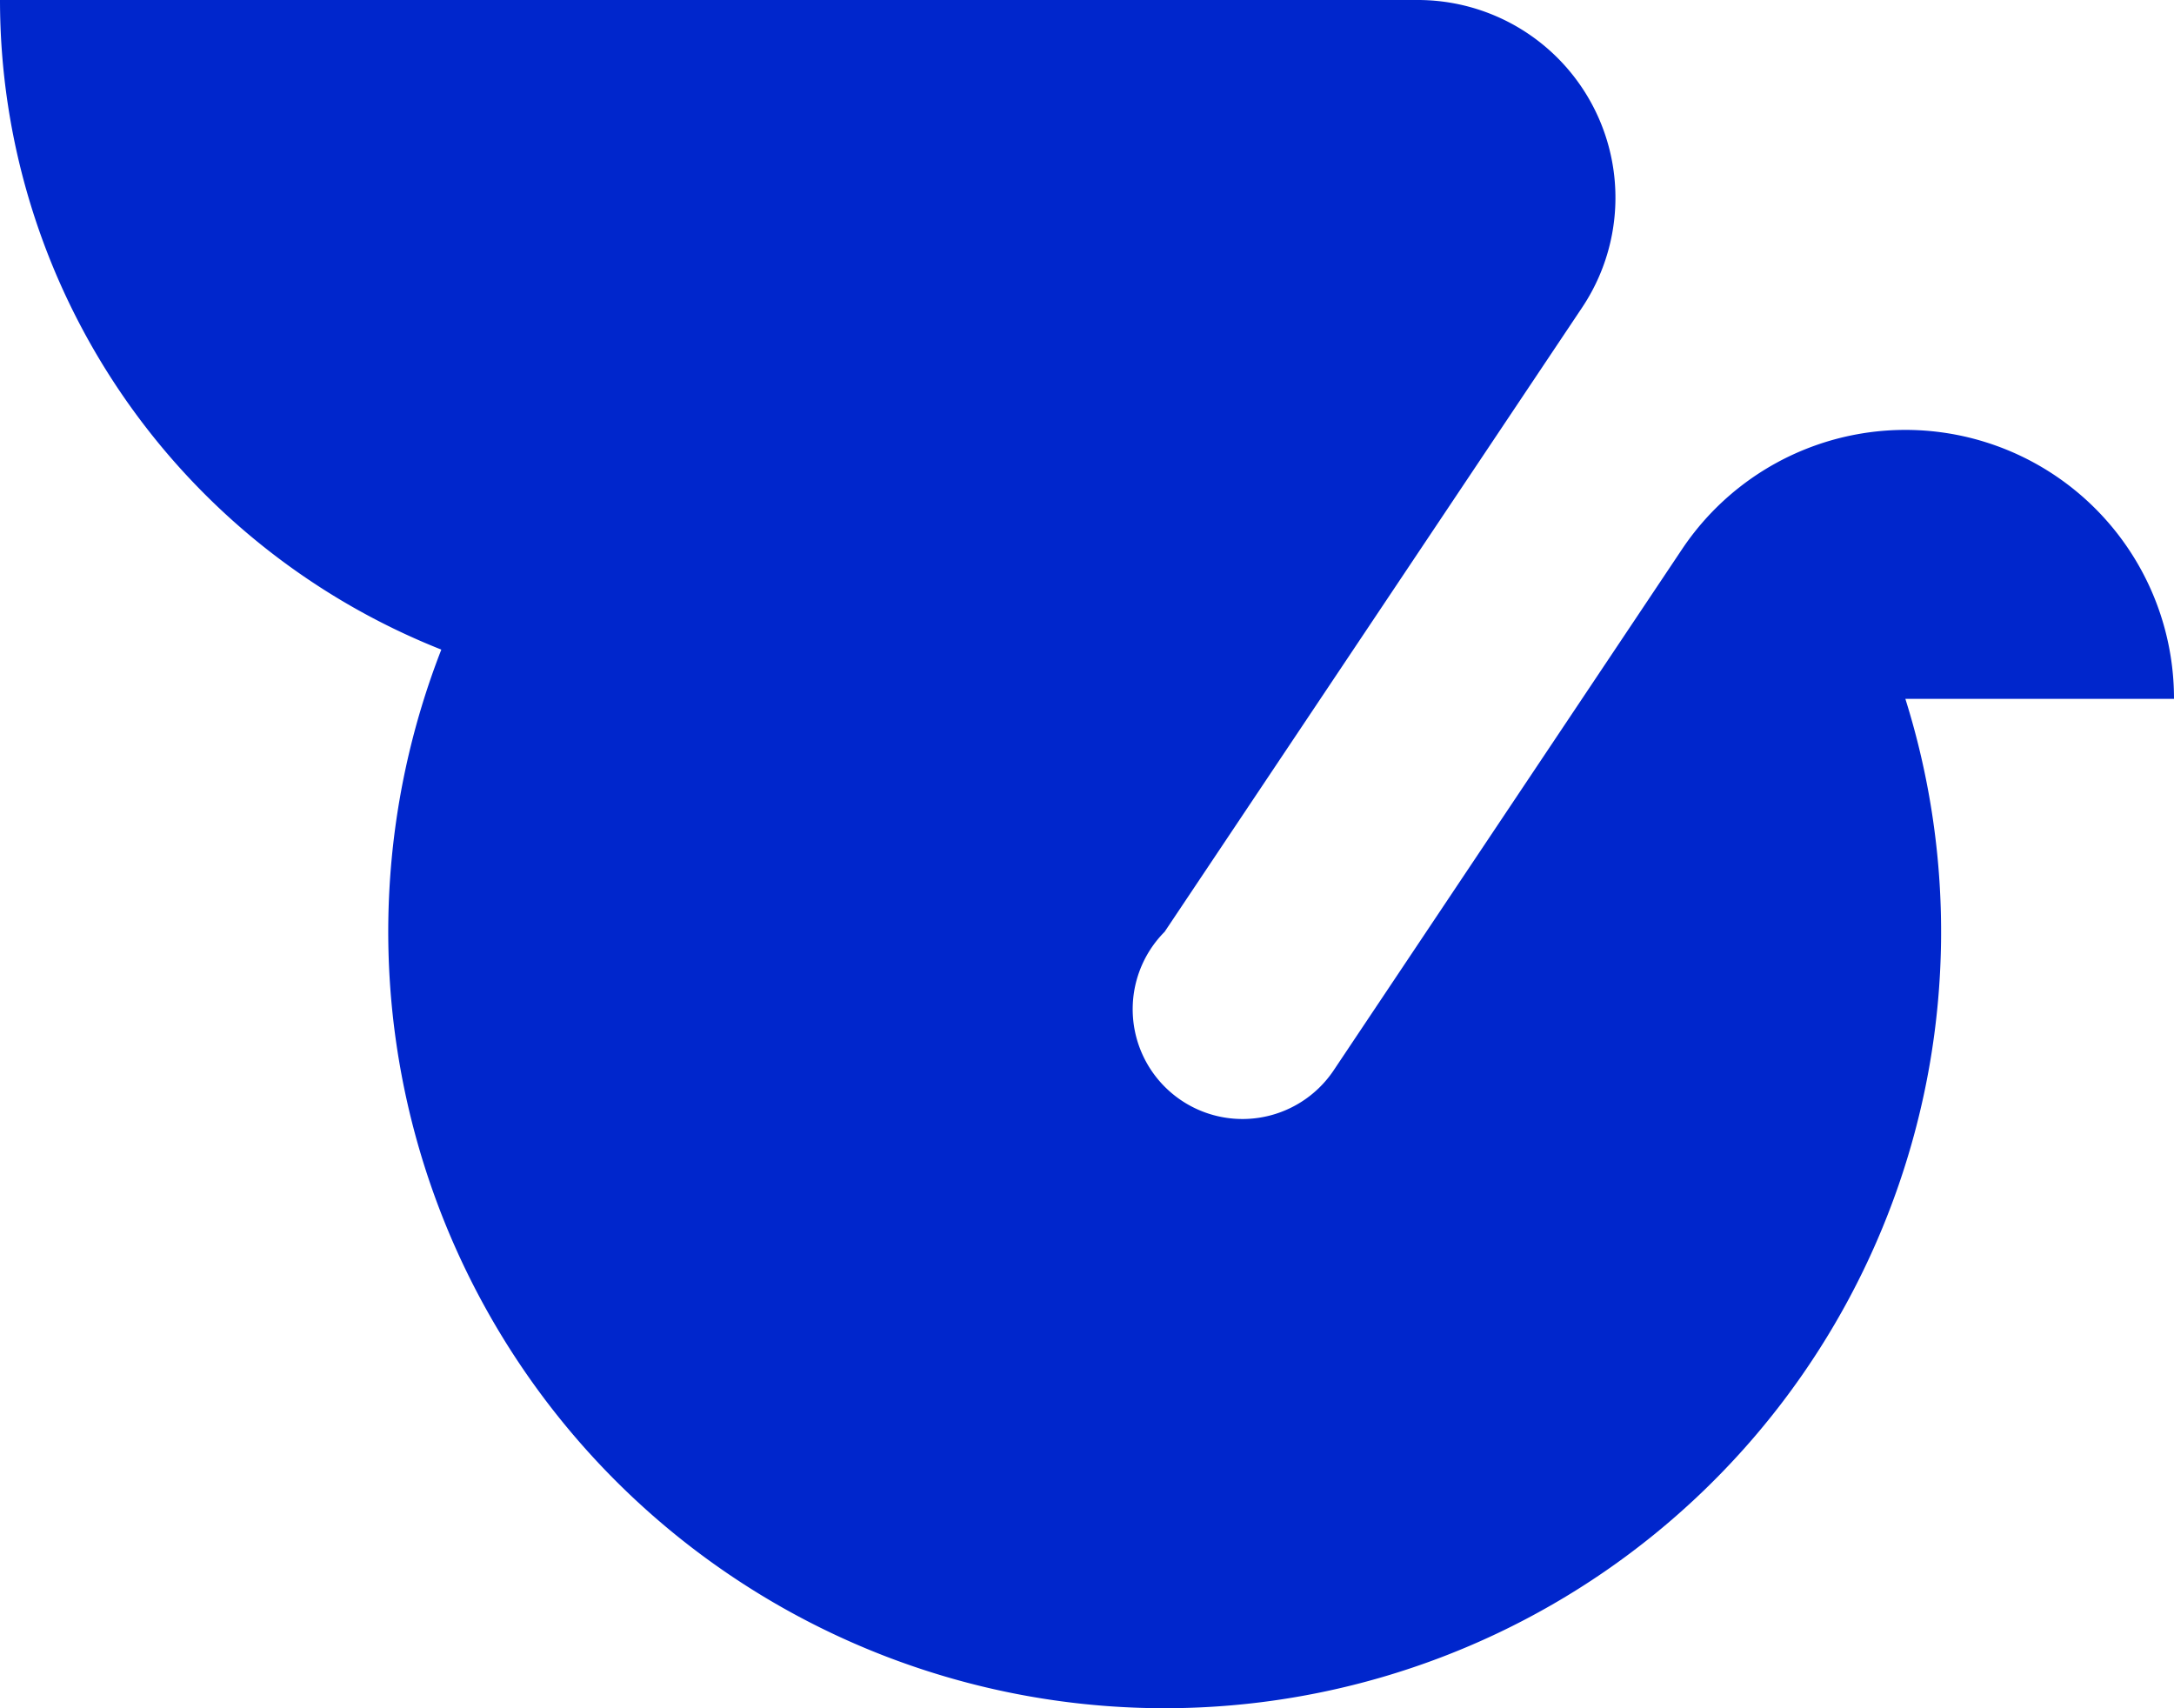
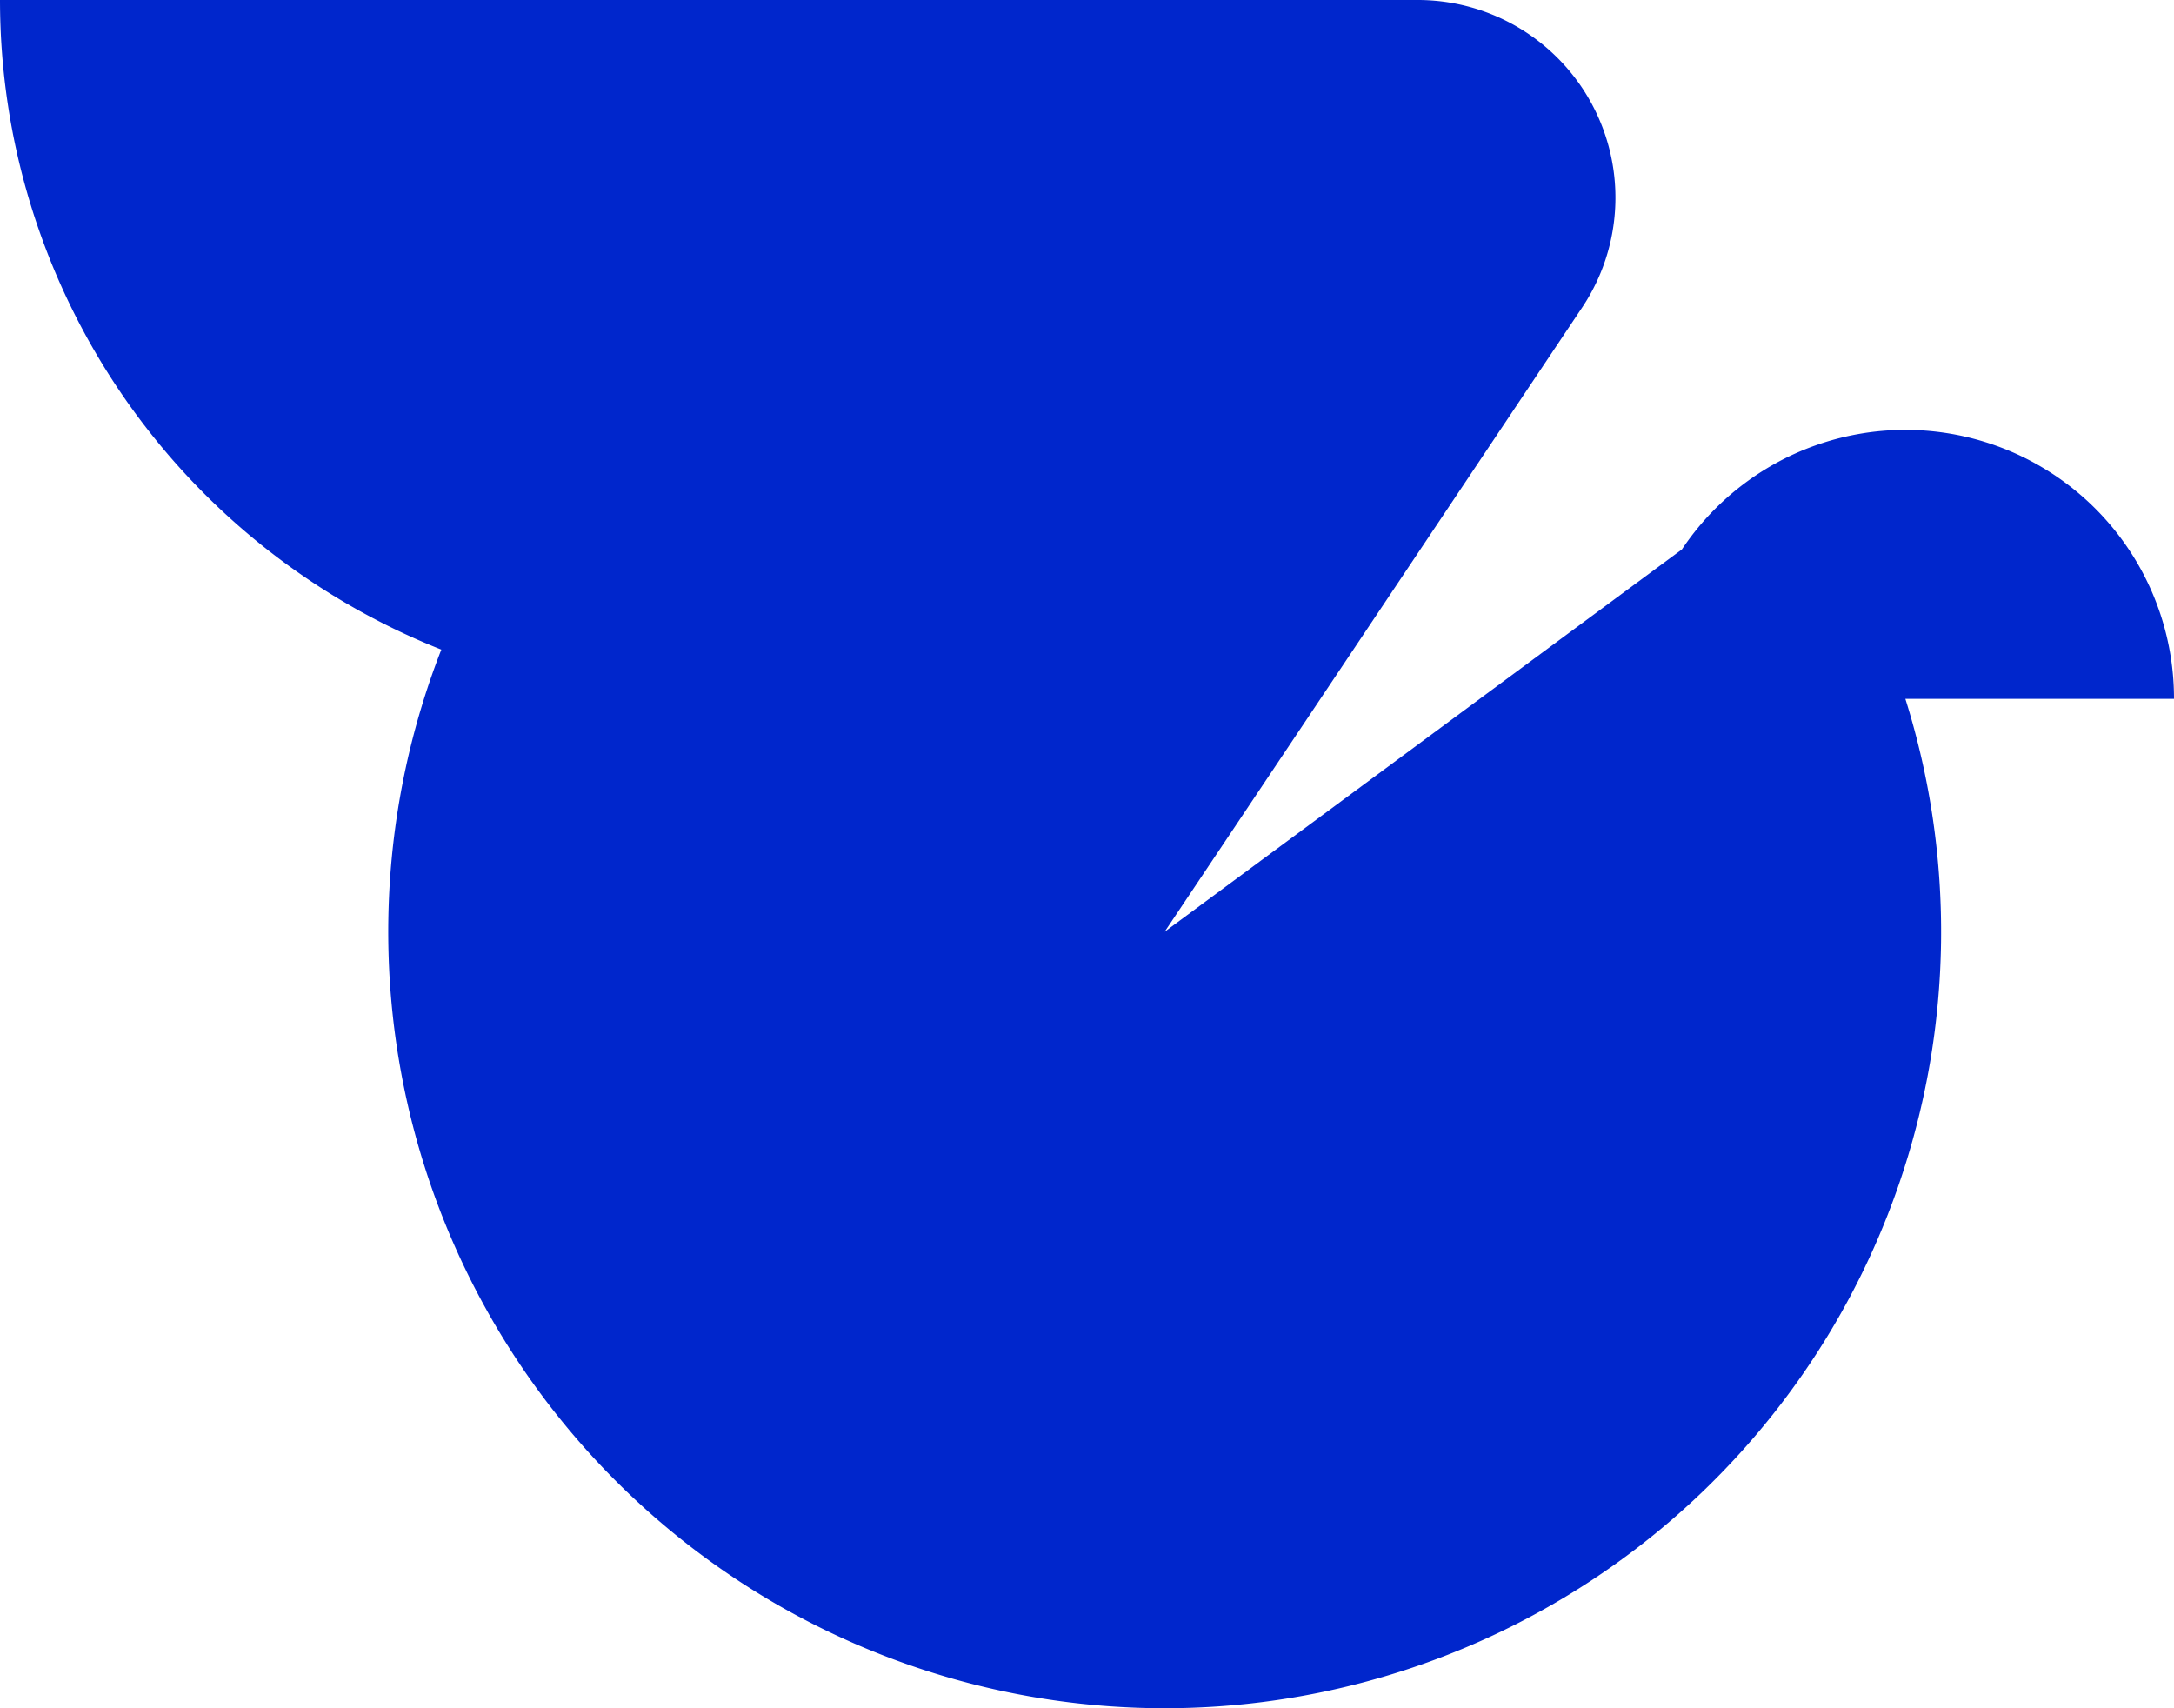
<svg xmlns="http://www.w3.org/2000/svg" viewBox="0.5 0 14 11" width="420" height="330">
-   <path d="M9.63 0A1.273 1.273 0 0 1 10.688 1.981L8 6A.707 .707 0 1 0 9.088 6.893L11.331 3.538A1.73 1.73 0 0 1 14.5 4.5H12.77A5 5 0 1 1 3.342 4.183A4.5 4.5 0 0 1 .5 0z" fill="#0026cc" />
+   <path d="M9.63 0A1.273 1.273 0 0 1 10.688 1.981L8 6L11.331 3.538A1.73 1.73 0 0 1 14.5 4.5H12.77A5 5 0 1 1 3.342 4.183A4.5 4.5 0 0 1 .5 0z" fill="#0026cc" />
</svg>